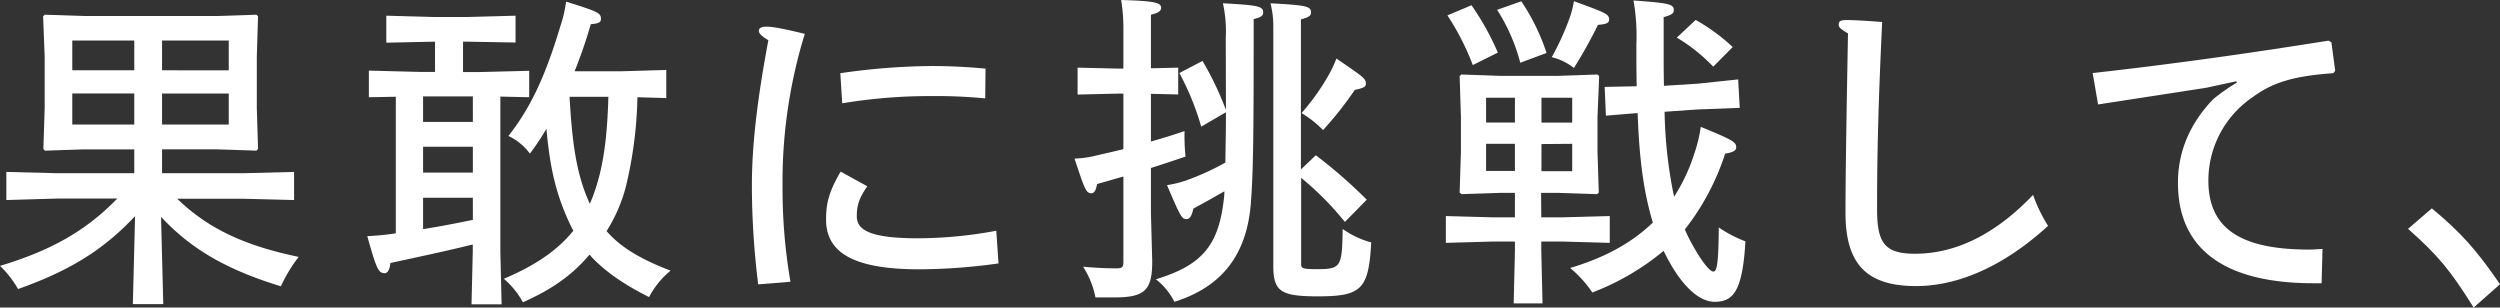
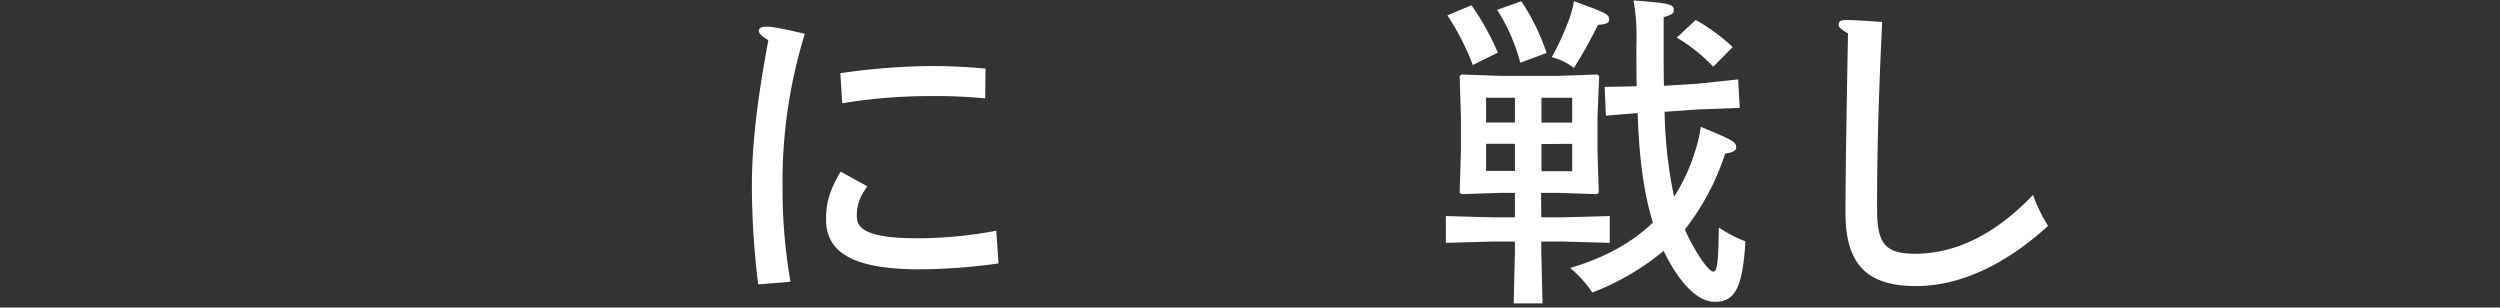
<svg xmlns="http://www.w3.org/2000/svg" viewBox="0 0 539.91 66.42">
  <rect x="0" y="0" width="539.91" height="66.42" fill="#333333" stroke="none" />
  <defs>
    <style>.cls-1{fill:#fff;}</style>
  </defs>
  <title>mv_ttl_01</title>
  <g id="レイヤー_2" data-name="レイヤー 2">
    <g id="レイヤー_1-2" data-name="レイヤー 1">
-       <path class="cls-1" d="M35,37.41H52.51l11-.28V43.2l-11-.28H38.27C44.85,49.27,52.58,53,64.5,55.48a32.51,32.51,0,0,0-3.84,6.35c-12-3.67-19.51-8.18-25.88-15l.48,18.85H28.69l.48-19c-6.58,7-13.7,11.65-25.27,15.74a22.06,22.06,0,0,0-3.9-5c11-3.32,18.55-7.55,25.33-14.54h-13L1.37,43.2V37.13l11,.28H29V32.26h-11l-8.29.28-.34-.35.28-8.9v-11L9.31,3.53l.34-.35,8.63.28H46.69l8.7-.28.34.35-.27,8.75v11l.27,8.9-.34.35-8.7-.28H35ZM29,8.75H15.61v6.43H29Zm0,11.44H15.61v6.7H29Zm20.4-5V8.75H35v6.43Zm0,11.71v-6.7H35v6.7Z" />
-       <path class="cls-1" d="M85.48,20.89,79.66,21V15.25l11,.28h3.29V9H93.7l-10.27.22V3.39l10.27.28H101l10.34-.28V9.18L101,9h-1v6.57h3.29l11-.28V21l-6.23-.14V54.42l.27,11.3h-6.5l.27-11.3V52.8c-5.41,1.34-11.36,2.61-17.8,4C84.18,58.23,83.7,59,83.09,59c-1.37,0-1.78-.92-3.77-8a58,58,0,0,0,5.82-.56l.34-.07Zm5.89-.07v5.51h10.75V20.82Zm0,10.87v5.58h10.75V31.69Zm0,17.79c3.63-.56,7.19-1.27,10.75-2V42.71H91.37ZM137.66,21a88.82,88.82,0,0,1-2.54,19.49A34.17,34.17,0,0,1,131,49.91c2.81,3.24,6.92,5.92,13.83,8.54a18.08,18.08,0,0,0-4.65,5.71c-6-3-10.07-6-12.87-9.17-4.38,5.22-9.31,8-14.38,10.3a17.86,17.86,0,0,0-4.11-5.08c5.27-2.26,10.89-5.29,15-10.38-.13-.28-.27-.49-.41-.77-3.14-6.5-4.58-12.14-5.4-21.25a55,55,0,0,1-3.57,5.37,12.19,12.19,0,0,0-4.65-3.82c5.41-6.77,8.49-14.61,11.23-23.71a27.26,27.26,0,0,0,1.23-5.3c7,2.19,7.53,2.47,7.53,3.74,0,.64-.34,1-2.19,1.13a104.48,104.48,0,0,1-3.49,10.17h10.13l9.66-.28v6.07ZM127.39,44c3.14-7.2,3.76-15.25,4-23.09H123c.55,9.25,1.3,16.24,4.25,22.8Z" />
      <path class="cls-1" d="M163.74,61.41a175.45,175.45,0,0,1-1.36-21.25c0-8.82,1.16-18.7,3.56-31.48-1.44-.84-2.06-1.48-2.06-2s.41-.92,1.58-.92,2.8.21,8.35,1.55A108.33,108.33,0,0,0,169,40.38a118,118,0,0,0,1.71,20.47ZM187.3,40.23c-1.85,2.69-2.26,4.24-2.26,6.5,0,3,3,4.73,13.21,4.73a92.4,92.4,0,0,0,16.91-1.63l.48,7.06a126.24,126.24,0,0,1-17.11,1.27c-13.77,0-20.13-3.38-20.13-10.73,0-3.38.54-5.92,3.15-10.37Zm-5.82-24.42a142.34,142.34,0,0,1,19.85-1.55c3.91,0,7.81.21,11.51.56l-.07,6.43a110.78,110.78,0,0,0-12.05-.5,114.79,114.79,0,0,0-18.83,1.56Z" />
-       <path class="cls-1" d="M242.61,6.35A37.82,37.82,0,0,0,242.13,0c7.19.21,8.63.56,8.63,1.69,0,.71-.69,1.13-2.2,1.49V14.75l5.89-.14V20.4l-5.89-.14v10.3c2.26-.63,4.59-1.34,7.26-2.25a44.61,44.61,0,0,0,.21,5.5c-2.67.92-5.07,1.7-7.47,2.47v9.81l.28,10.31c0,6.21-1.51,7.83-8.15,7.83h-4.11a19,19,0,0,0-2.67-6.63c3,.28,5.34.35,7.26.35,1.23,0,1.44-.28,1.44-1.48V38.12c-1.78.49-3.63,1.06-5.68,1.62-.28,1.55-.69,2-1.24,2-1.16,0-1.5-1.06-3.63-7.49a22.78,22.78,0,0,0,5.14-.77c1.92-.43,3.7-.85,5.41-1.27v-12h-.89l-9,.21V14.61l9,.21h.89Zm22.11,1.91a28.22,28.22,0,0,0-.61-7.55c7.66.42,8.69.63,8.69,2,0,.71-.55,1.06-2.05,1.41,0,24.78-.07,32.76-.62,39.89-.89,10.94-6.16,17.92-16.5,21.17a14.53,14.53,0,0,0-4-4.87c9.93-3,13.49-7.27,14.65-17.08a13.28,13.28,0,0,0,.14-1.91c-2.12,1.2-4.11,2.33-6.71,3.74-.34,1.77-.89,2.26-1.51,2.26-1,0-1.36-.77-4.17-7.34a23.1,23.1,0,0,0,4.65-1.2,54.6,54.6,0,0,0,7.95-3.67c.06-3.6.13-7.2.13-10.87l-5.34,3.11a58,58,0,0,0-4.72-11.58l5-2.61a67.48,67.48,0,0,1,5.06,10.59Zm19.45,25.27a105.2,105.2,0,0,1,11,9.6l-4.72,4.8A65,65,0,0,0,281,38.4V57c0,.92.2,1.13,3.42,1.13,5.21,0,5.41-.49,5.55-8.68a19.35,19.35,0,0,0,6.16,2.9C295.6,62.54,294,64,284.58,64c-8,0-9.59-1.06-9.59-6.63V5.86a20.11,20.11,0,0,0-.61-5.15c7.73.42,8.76.63,8.76,2,0,.71-.62,1.06-2.19,1.48v32.4Zm1.57-5.44a24,24,0,0,0-4.65-3.67,49.82,49.82,0,0,0,5.68-7.9,26.57,26.57,0,0,0,1.85-3.88c5.95,4.09,6.36,4.3,6.36,5.5,0,.64-.68.92-2.39,1.27A78.2,78.2,0,0,1,285.74,28.09Z" />
      <path class="cls-1" d="M332.86,46.94h4.45l10.34-.28v5.79l-10.34-.29h-4.45v2l.27,11.36H326.9l.27-11.36v-2h-4.65l-10.27.29V46.66l10.27.28h4.65V41.65H324l-8.36.28-.41-.35.28-8.9V25.34l-.28-8.89.35-.36,8.42.29h12.59l8.43-.29.34.36L345,25.34v7.34l.28,8.9-.34.35-8.43-.28h-3.69ZM317.79,1.13a57.22,57.22,0,0,1,5.69,10.23l-5.41,2.69a54.29,54.29,0,0,0-5.48-10.73Zm9.38,25.34V21.11h-6.23v5.36Zm-6.23,10.45h6.23V31.06h-6.23ZM328.54.28A44.83,44.83,0,0,1,334,11.44l-5.68,2.11a39.42,39.42,0,0,0-5-11.43Zm11,20.83h-6.64v5.36h6.64Zm-6.64,10v5.86h6.64V31.06ZM347.51,4.24c0,.63-.41,1-2.4,1.12a102.25,102.25,0,0,1-5.2,9.32,12.4,12.4,0,0,0-4.79-2.33,57.6,57.6,0,0,0,3.69-8,20.47,20.47,0,0,0,1.1-4.1C346.69,2.75,347.51,3,347.51,4.24Zm19.17,13.83,8.7-.92.34,6.14-9.31.36-6.92.49a97.48,97.48,0,0,0,2.05,18.35,39.17,39.17,0,0,0,4.39-9.38,29.6,29.6,0,0,0,1.37-5.72c7.05,2.89,7.66,3.32,7.66,4.44,0,.57-.48,1.06-2.39,1.35a52.78,52.78,0,0,1-8.7,16.37A33.68,33.68,0,0,0,365.58,53c1.85,3.32,3.63,5.65,4.45,5.65s1.1-2.12,1.17-9.53a26.52,26.52,0,0,0,5.75,3c-.62,10.73-2.6,13.06-6.64,13.06-3.29,0-6.85-3.24-9.93-8.89-.41-.71-.75-1.41-1.09-2.12a54.39,54.39,0,0,1-15.41,9,24.5,24.5,0,0,0-4.79-5.3c7.67-2.26,13.49-5.57,17.87-9.81-2.33-7.62-3-15.67-3.29-23.65l-6.85.57-.27-6.21,6.92-.14c-.07-2.76-.07-5.79-.07-9a44.44,44.44,0,0,0-.62-9.53c7.74.57,8.7.78,8.7,2.12,0,.71-.62,1.06-2.19,1.48V9.53c0,3.25,0,6.21.06,9ZM366.2,4.31a40.38,40.38,0,0,1,8,5.85L370,14.4a37.09,37.09,0,0,0-7.87-6.28Z" />
      <path class="cls-1" d="M442.31,48.78c-9.59,8.75-19.45,13-28.49,13-10.47,0-15.26-4.51-15.26-15.81,0-9,.27-23.86.54-38.75-1.43-.85-2-1.27-2-1.83,0-.78.27-1.06,1.78-1.06,1.3,0,3.9.14,7.6.42-.89,18.71-1.1,29.43-1.1,40.38,0,7.27,1.58,9.67,8.15,9.67,8.83,0,17.39-4.17,25.54-12.71A32.87,32.87,0,0,0,442.31,48.78Z" />
-       <path class="cls-1" d="M503.91,15.81c-9.65.64-13.76,2.47-17.6,5.3A21.73,21.73,0,0,0,476.93,39c0,10.24,6.78,14.9,21.78,14.9.89,0,1.57-.07,2.87-.14l-.2,7.41h-1.72c-19.51,0-29.3-7.55-29.3-21.67,0-6.92,2.67-12.92,7.6-18.07a41.54,41.54,0,0,1,5.14-3.6l-.14-.28-6.51,1.41-23.34,3.6-1.17-6.78c16.91-1.9,32.66-4.09,50.94-7l.62.36.82,6.14Z" />
-       <path class="cls-1" d="M534.22,66.42c-5.13-8.19-7.67-11.22-14.17-17L525.19,45c6.29,5.23,9.58,8.9,14.72,16.38Z" />
    </g>
  </g>
</svg>